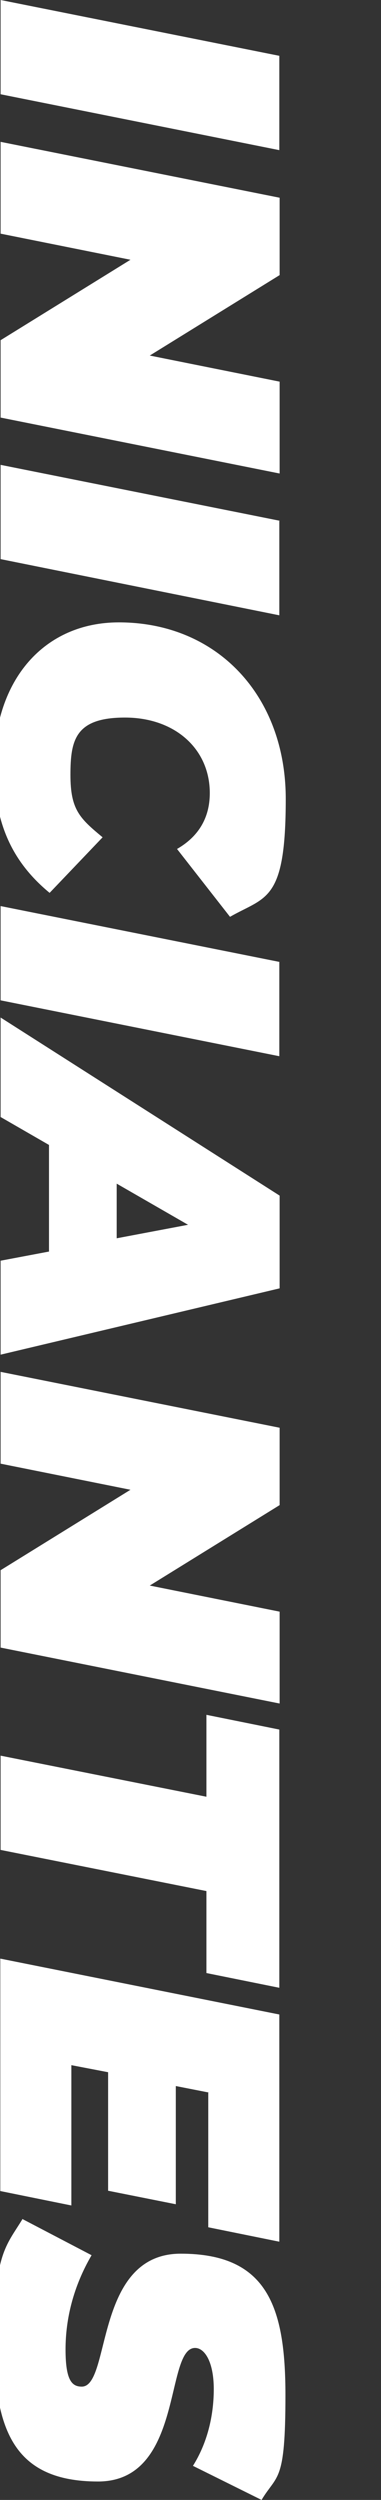
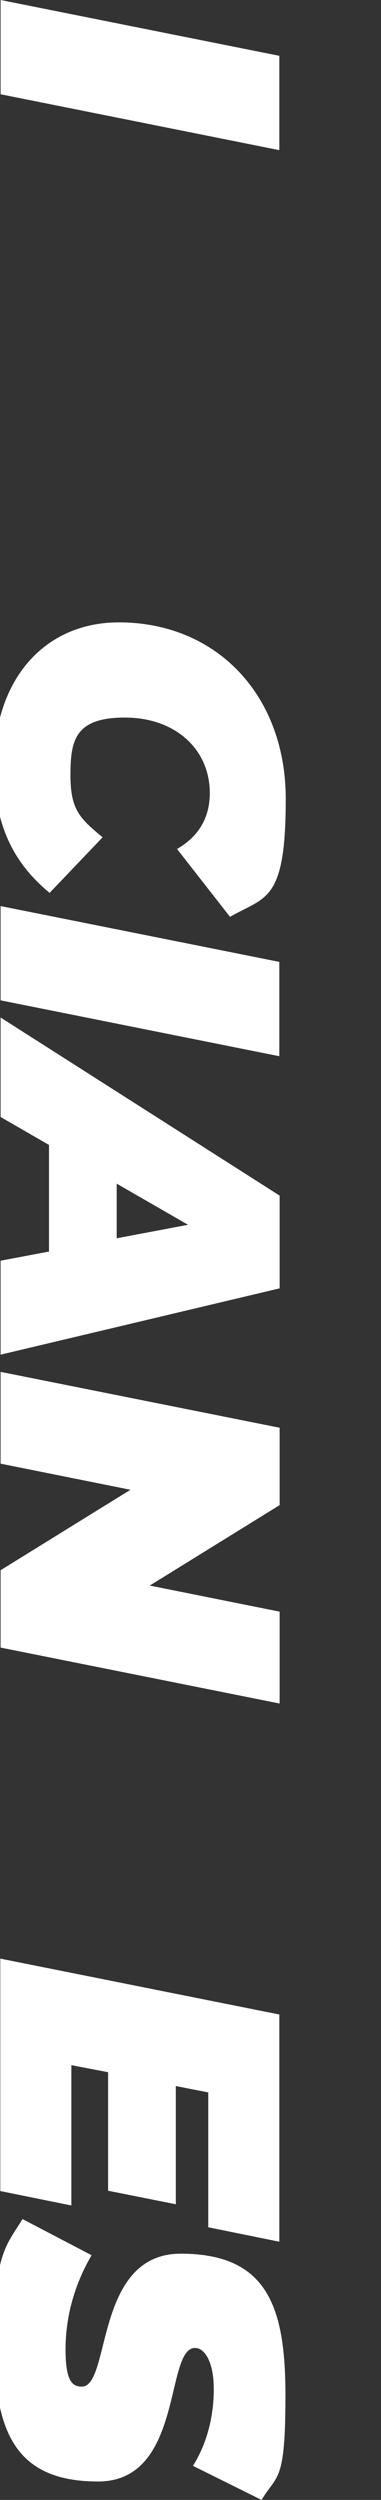
<svg xmlns="http://www.w3.org/2000/svg" id="Layer_1" version="1.1" viewBox="0 0 124.4 814.2">
  <rect x="0" y="0" width="124.4" height="814.2" fill="#333333" stroke="none" />
  <defs>
    <style>
      .st0 {
        fill: #fff;
      }
    </style>
  </defs>
  <path class="st0" d="M91.2,18.2v30.7L.2,30.7V0l91.1,18.2Z" />
-   <path class="st0" d="M91.2,154.2L.2,136v-25.2l42.4-26.2L.2,76.1v-29.9l91.1,18.2v25.2l-42.4,26.2,42.4,8.5v29.9Z" />
-   <path class="st0" d="M91.2,169.7v30.7L.2,182.1v-30.7l91.1,18.2Z" />
  <path class="st0" d="M38.8,202.7c32,0,54.5,23.8,54.5,57.5s-6.5,31.7-18.2,38.4l-17.3-22.1c6.8-3.9,10.7-9.9,10.7-18.2,0-14.4-11.4-24.6-27.7-24.6s-17.8,7.4-17.8,18.7,3,14.1,10.5,20.3l-17.3,18.1c-13.5-11.1-18.1-24.6-18.1-41.4,0-28.2,16.5-46.7,40.7-46.7Z" />
  <path class="st0" d="M91.2,313.3v30.7L.2,325.8v-30.7l91.1,18.2Z" />
  <path class="st0" d="M16,407.6v-34.7L.2,363.8v-32.4l91.1,58v30.2L.2,441.2v-30.6l15.9-3ZM38.1,403.3l23.3-4.4-23.3-13.4v17.8Z" />
  <path class="st0" d="M91.2,554.8L.2,536.6v-25.2l42.4-26.2L.2,476.7v-29.9l91.1,18.2v25.2l-42.4,26.2,42.4,8.5v29.9Z" />
-   <path class="st0" d="M67.4,585.2v-26.7l23.8,4.8v84.1l-23.8-4.8v-26.7L.2,602.5v-30.7l67.3,13.4Z" />
  <path class="st0" d="M68.1,681.5l-10.7-2.1v38.5l-22.1-4.4v-38.6l-12-2.3v45.7l-23.2-4.7v-75.7l91.1,18.2v74l-23.2-4.7v-43.8Z" />
  <path class="st0" d="M7.3,722.7l22.6,11.8c-5.9,10.1-8.5,20.6-8.5,30.7s2.1,12.1,5.3,12.1c9.6,0,4-43.3,32.3-43.3s34.2,17.3,34.2,46.1-2.7,25.6-7.8,34.1l-22.4-11.1c4.6-7.3,6.8-16.1,6.8-25s-3-13.4-6.1-13.4c-10,0-3.6,43.5-31.7,43.5S-1.9,790.5-1.9,762.2s3.9-30.7,9.2-39.4Z" />
</svg>